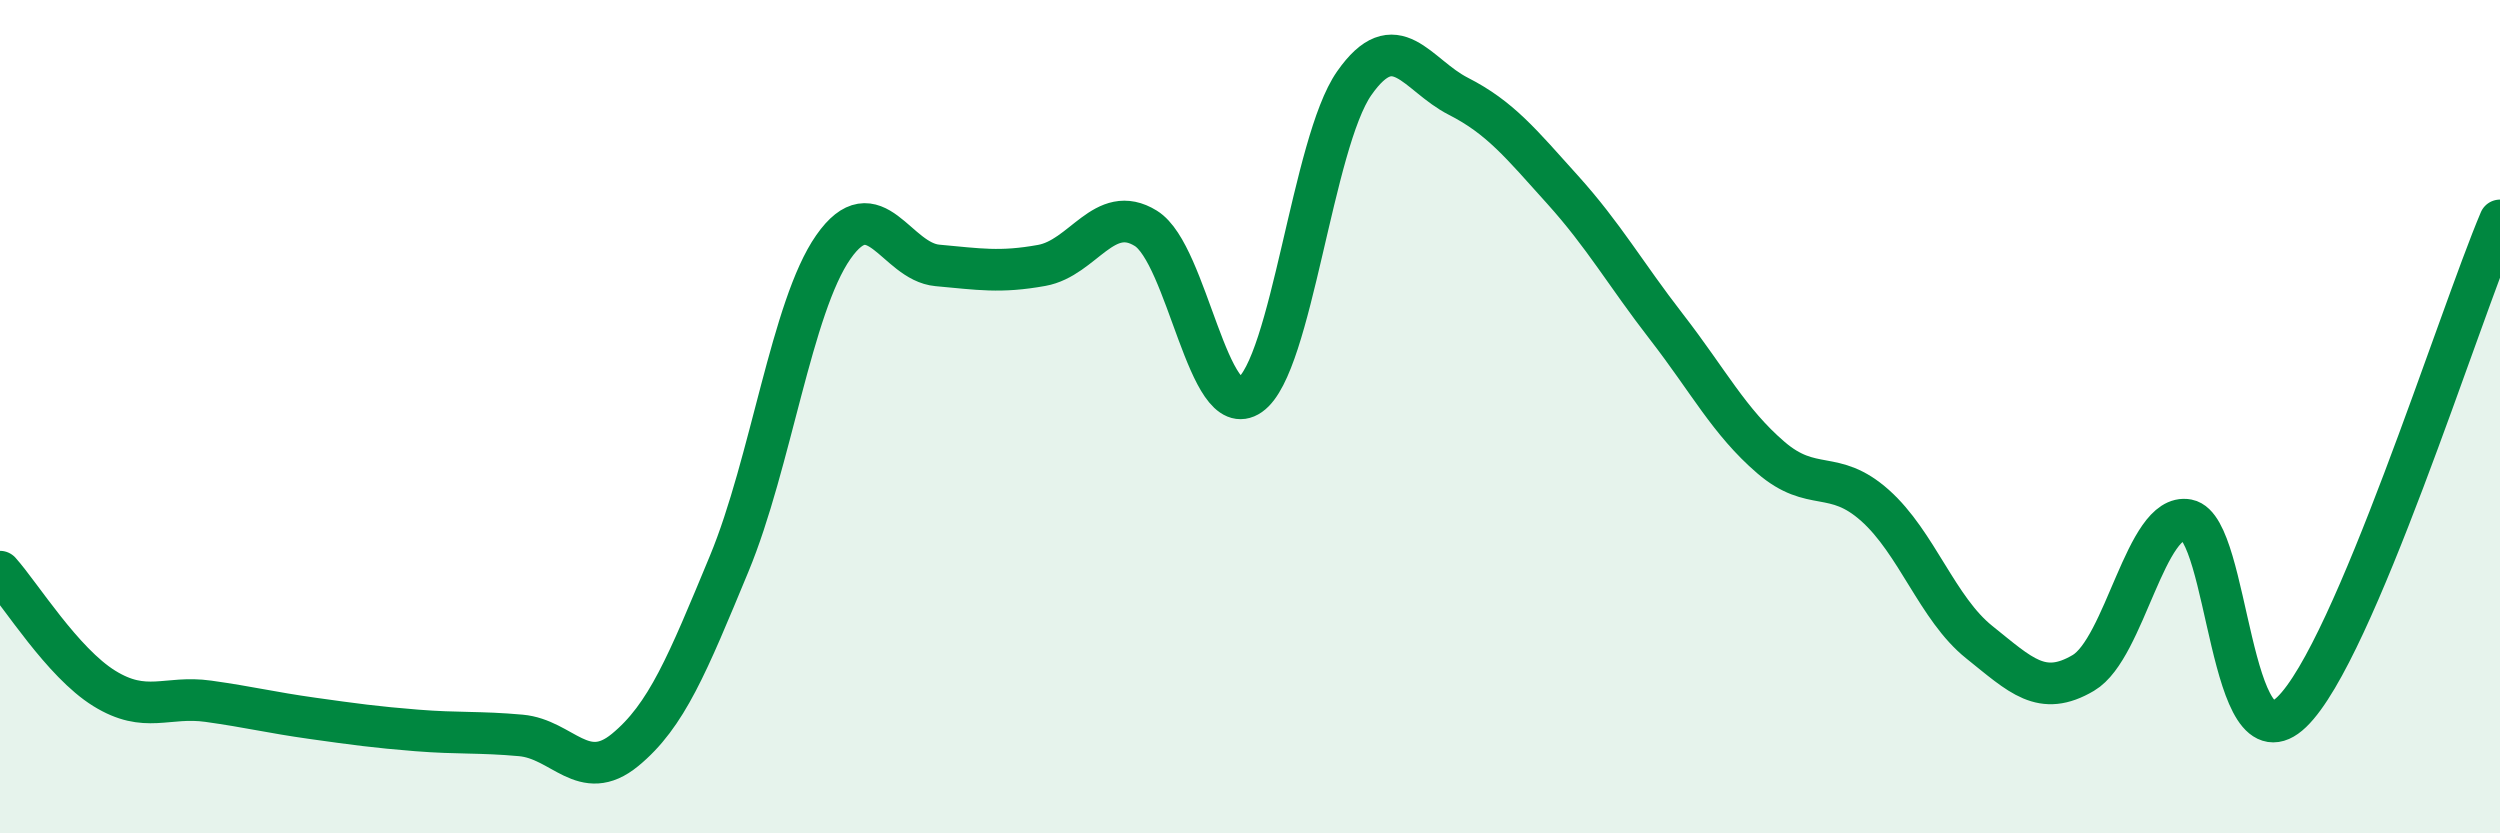
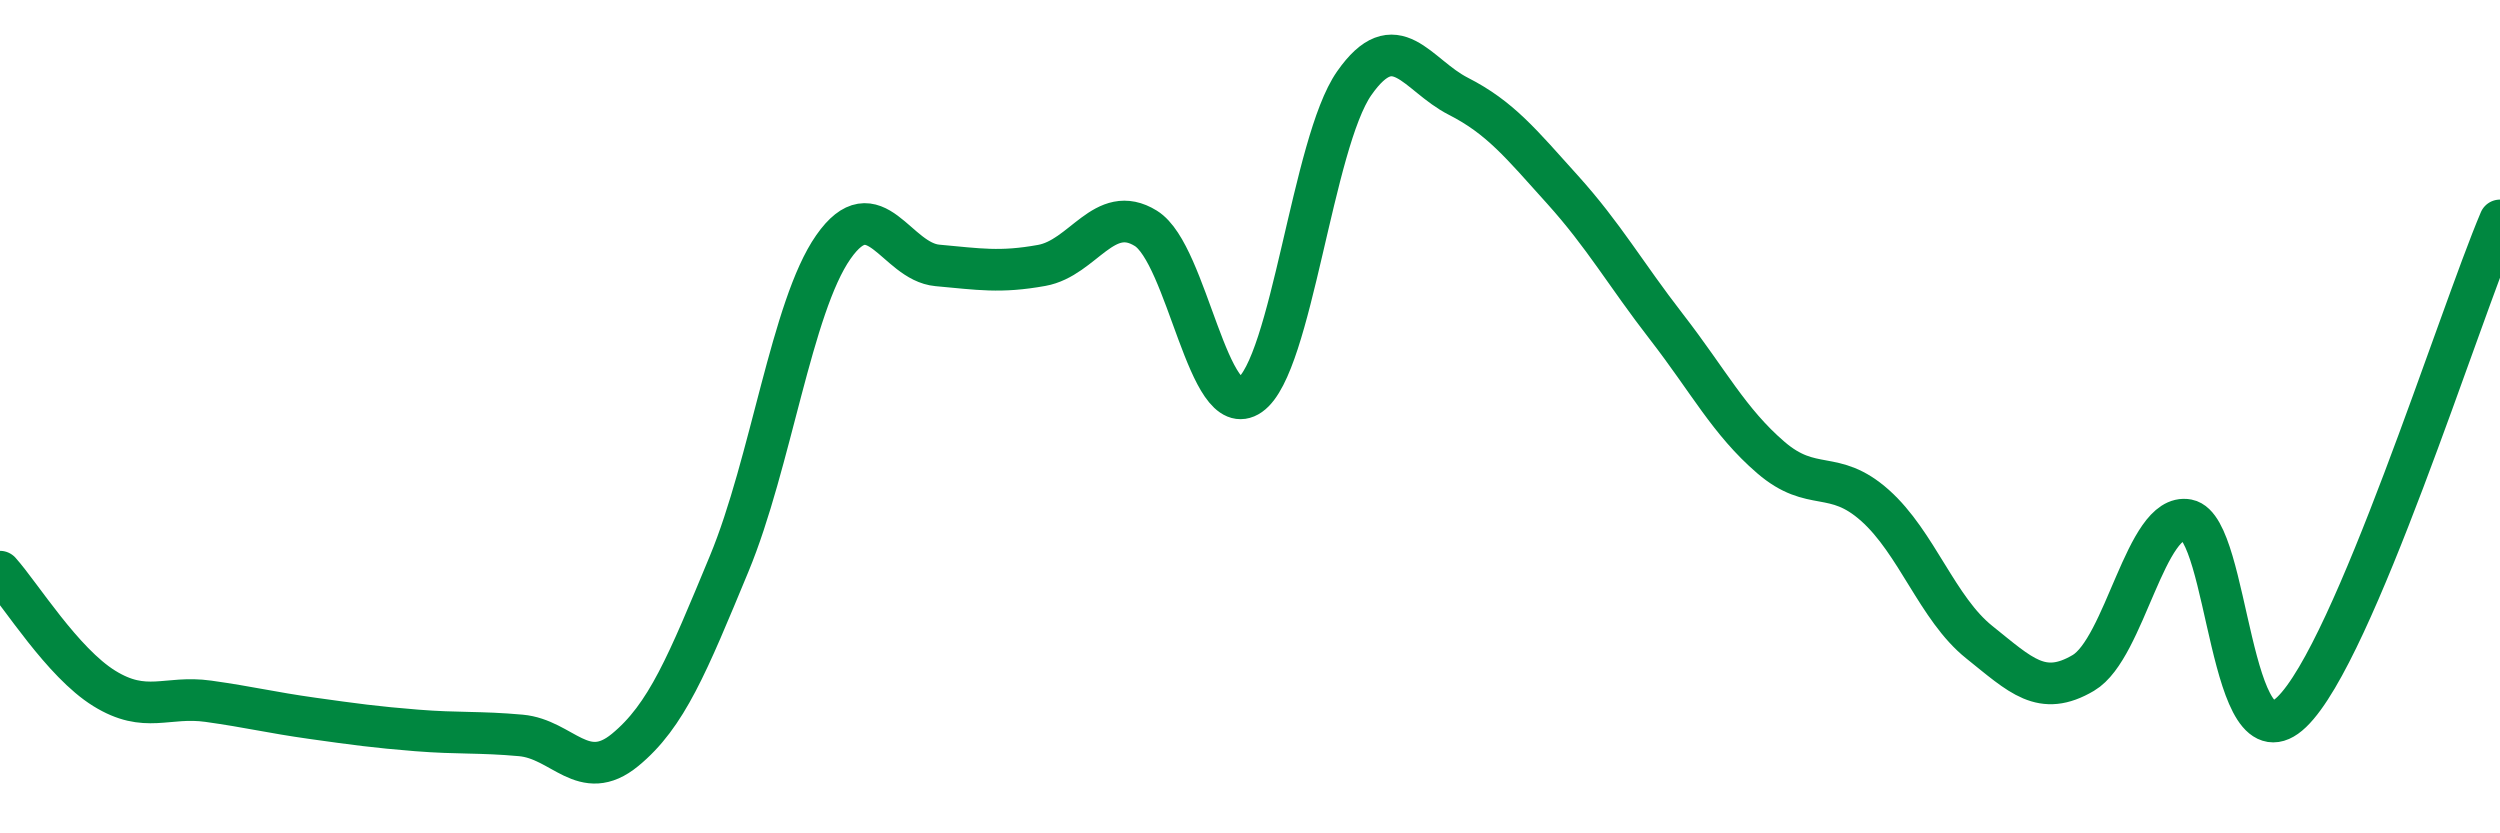
<svg xmlns="http://www.w3.org/2000/svg" width="60" height="20" viewBox="0 0 60 20">
-   <path d="M 0,13.72 C 0.5,14.28 1.5,15.9 2.5,16.52 C 3.5,17.14 4,16.69 5,16.83 C 6,16.97 6.5,17.1 7.5,17.24 C 8.5,17.38 9,17.45 10,17.53 C 11,17.61 11.5,17.56 12.5,17.65 C 13.5,17.74 14,18.82 15,18 C 16,17.18 16.5,15.94 17.5,13.53 C 18.5,11.12 19,7.36 20,5.93 C 21,4.5 21.5,6.28 22.5,6.37 C 23.5,6.46 24,6.55 25,6.37 C 26,6.19 26.5,4.86 27.5,5.48 C 28.5,6.1 29,10.18 30,9.48 C 31,8.78 31.5,3.43 32.5,2 C 33.5,0.57 34,1.8 35,2.31 C 36,2.82 36.5,3.44 37.5,4.55 C 38.5,5.66 39,6.56 40,7.85 C 41,9.14 41.5,10.12 42.5,10.98 C 43.5,11.84 44,11.24 45,12.13 C 46,13.02 46.5,14.61 47.5,15.41 C 48.5,16.21 49,16.74 50,16.15 C 51,15.56 51.5,12.29 52.5,12.48 C 53.5,12.67 53.5,18.53 55,17.09 C 56.5,15.65 59,7.65 60,5.29L60 20L0 20Z" fill="#008740" opacity="0.1" stroke-linecap="round" stroke-linejoin="round" />
  <path d="M 0,13.72 C 0.5,14.28 1.5,15.9 2.5,16.52 C 3.5,17.14 4,16.69 5,16.83 C 6,16.97 6.5,17.1 7.5,17.24 C 8.5,17.38 9,17.45 10,17.53 C 11,17.61 11.5,17.56 12.5,17.65 C 13.5,17.74 14,18.82 15,18 C 16,17.18 16.5,15.94 17.5,13.53 C 18.5,11.12 19,7.36 20,5.93 C 21,4.5 21.5,6.28 22.5,6.37 C 23.5,6.46 24,6.55 25,6.37 C 26,6.19 26.5,4.86 27.5,5.48 C 28.5,6.1 29,10.18 30,9.48 C 31,8.78 31.5,3.43 32.5,2 C 33.5,0.57 34,1.8 35,2.31 C 36,2.82 36.5,3.44 37.5,4.55 C 38.5,5.66 39,6.56 40,7.85 C 41,9.14 41.5,10.12 42.5,10.98 C 43.5,11.84 44,11.24 45,12.13 C 46,13.02 46.5,14.61 47.5,15.41 C 48.5,16.21 49,16.74 50,16.15 C 51,15.56 51.5,12.29 52.5,12.48 C 53.5,12.67 53.5,18.53 55,17.09 C 56.5,15.65 59,7.65 60,5.29" stroke="#008740" stroke-width="1" fill="none" stroke-linecap="round" stroke-linejoin="round" />
</svg>